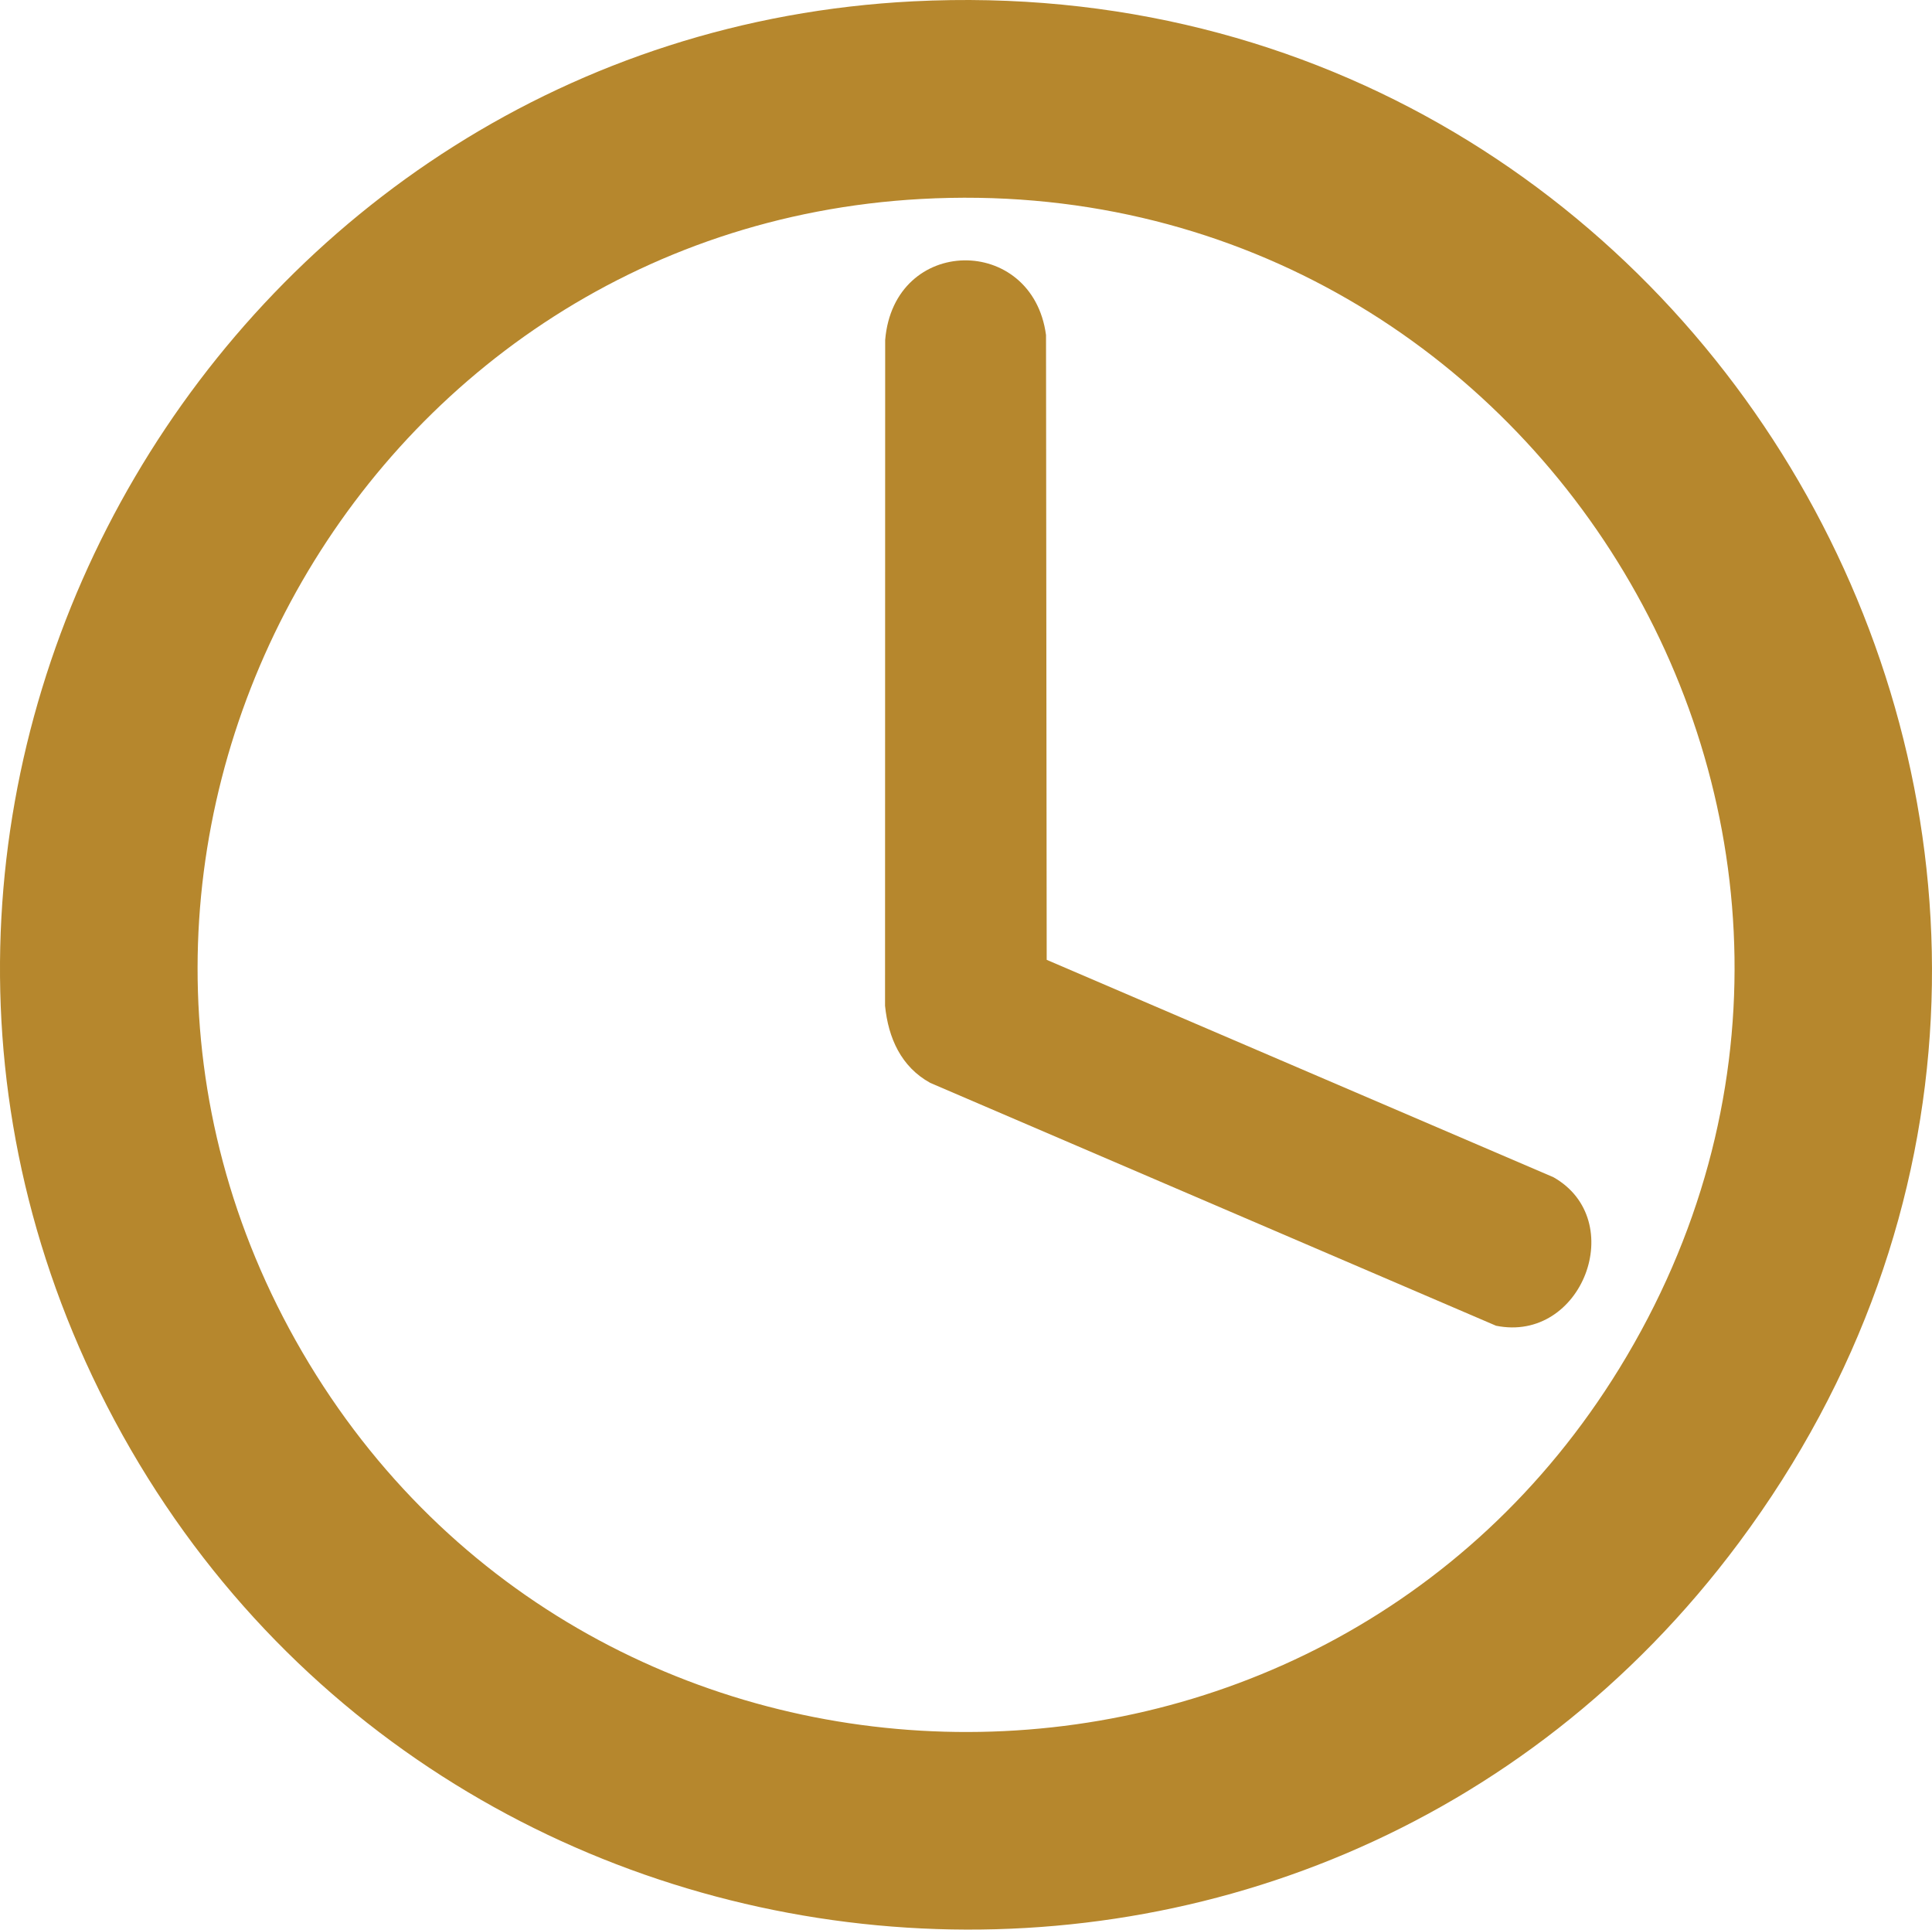
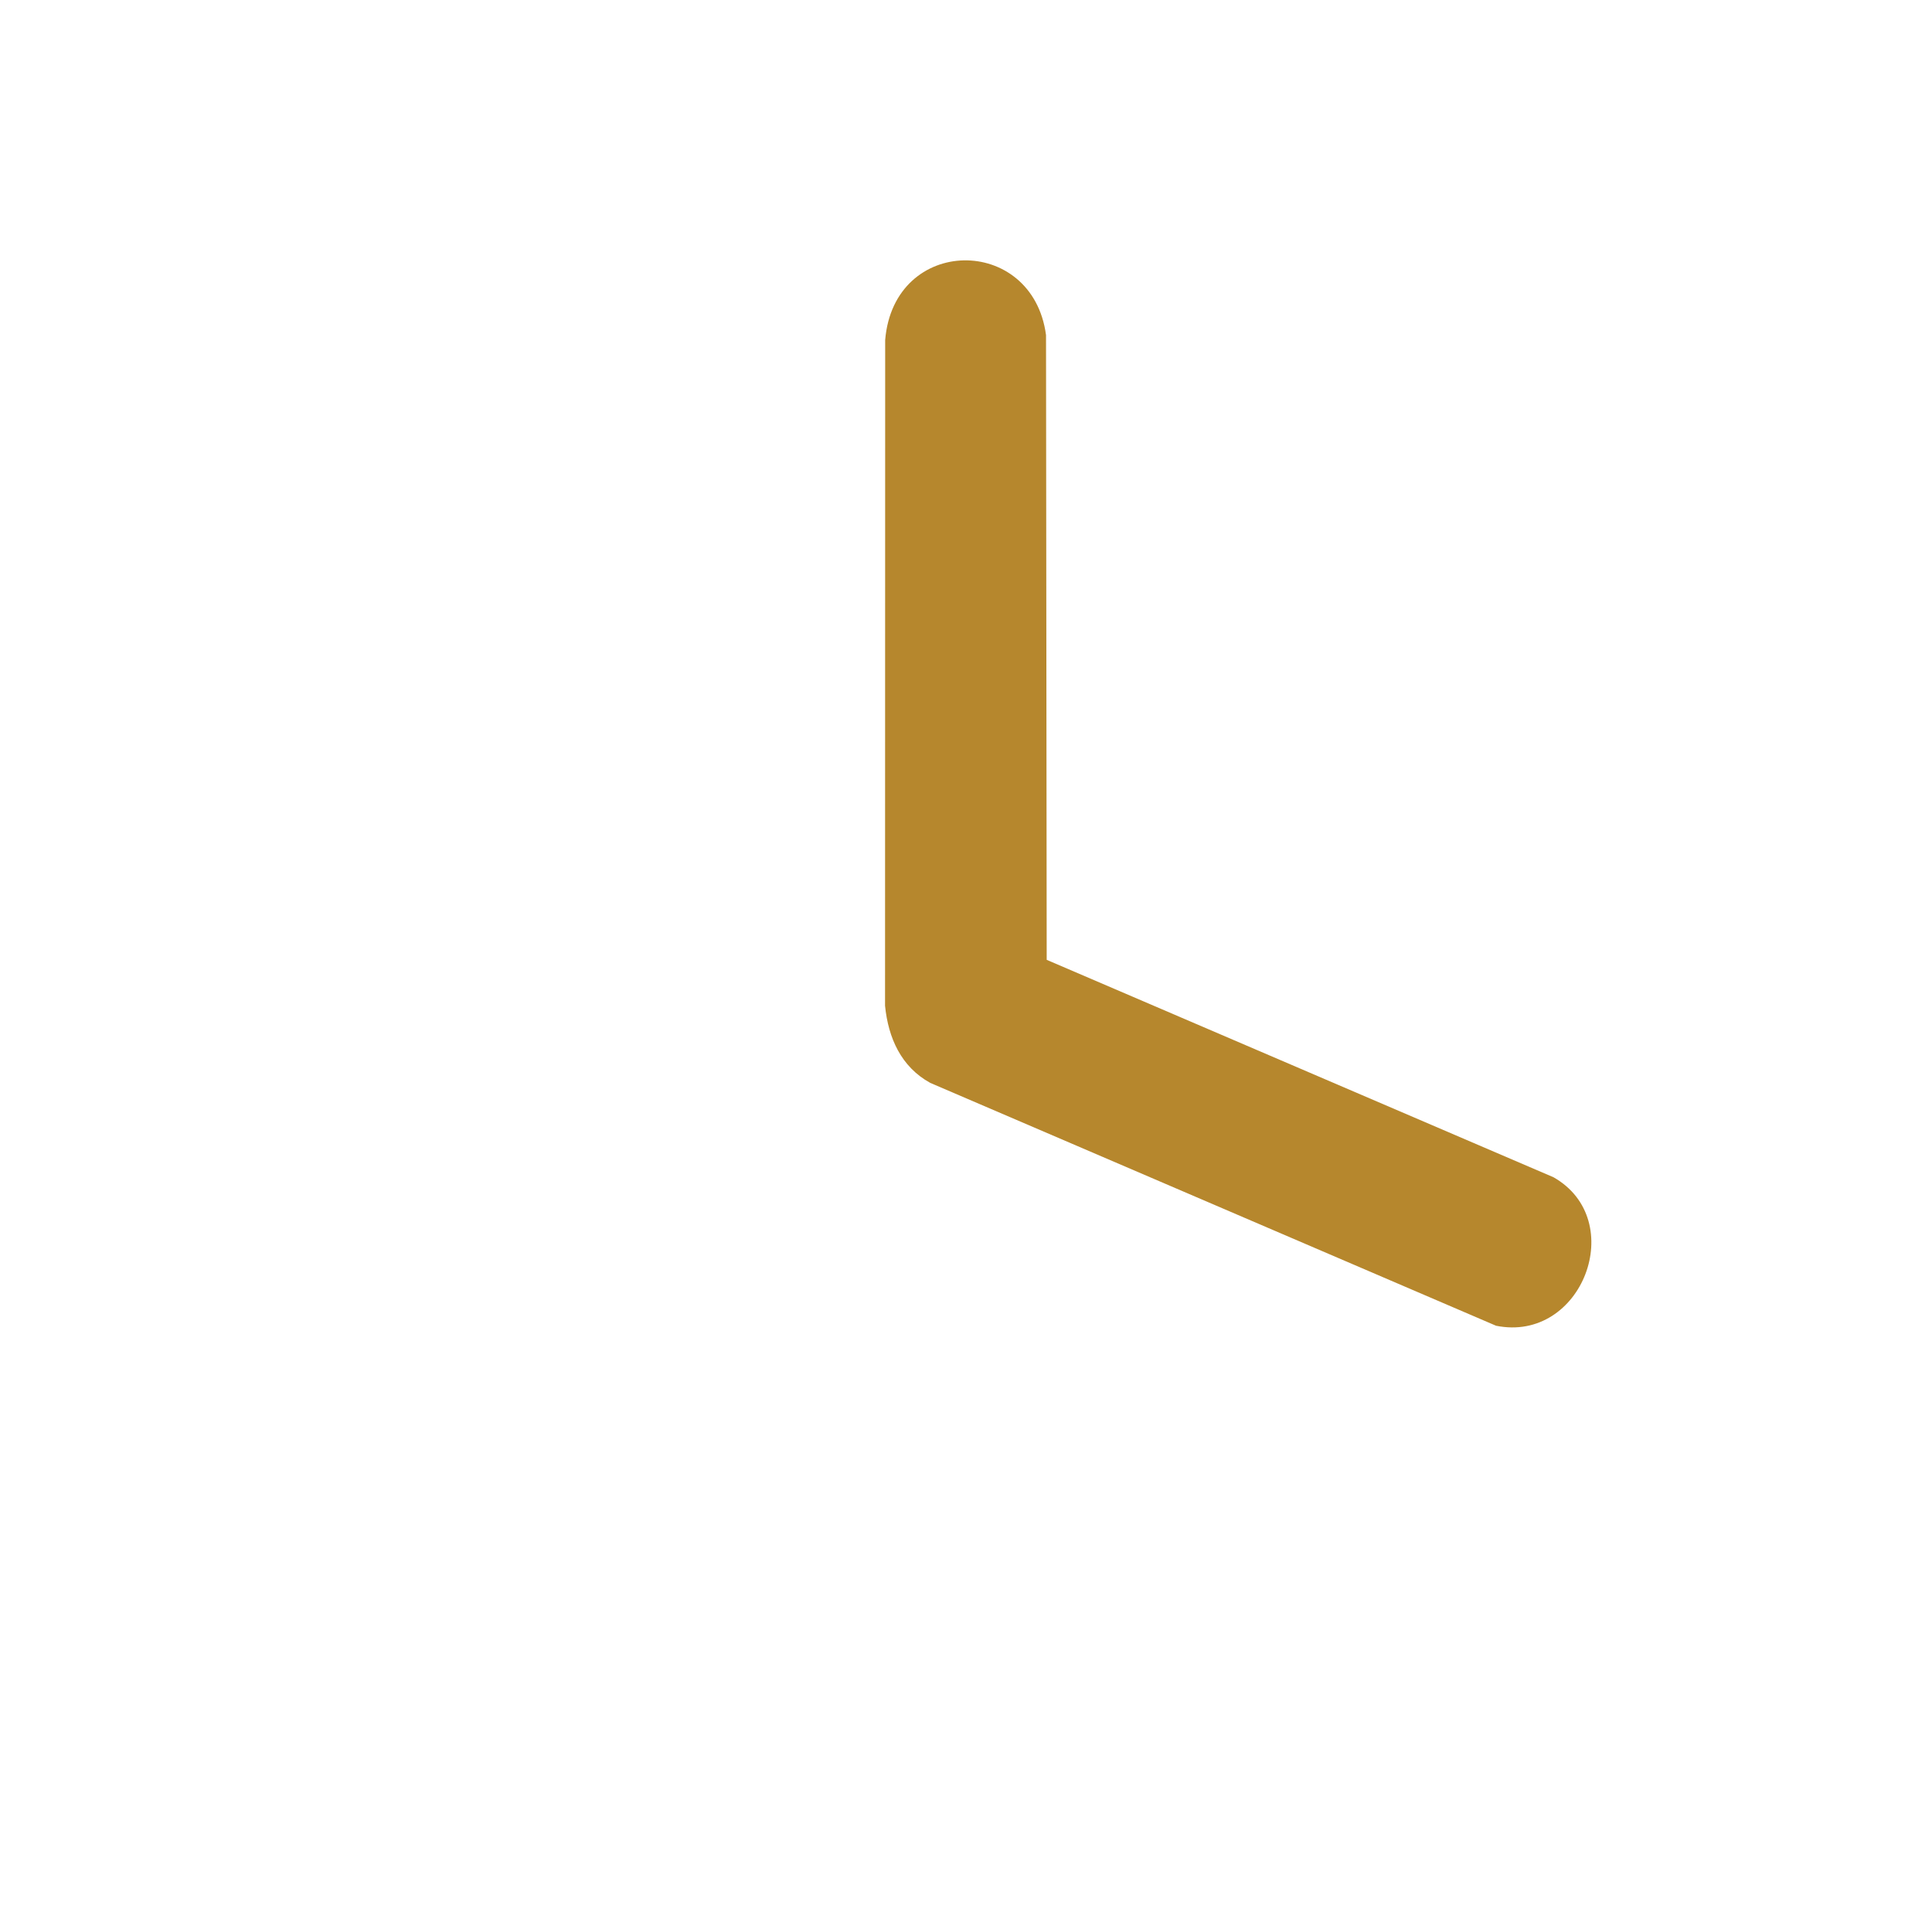
<svg xmlns="http://www.w3.org/2000/svg" id="Layer_2" data-name="Layer 2" viewBox="0 0 743.03 741.99">
  <defs>
    <style>
      .cls-1 {
        fill: #b6872d;
      }
    </style>
  </defs>
  <g id="Layer_1-2" data-name="Layer 1">
    <g>
-       <path class="cls-1" d="M351.2.51c312.9-15.82,505.76,339.75,317.62,592.62-165.57,222.53-508.28,189.41-630.58-58.25C-79.25,296.95,87.77,13.83,351.2.51ZM354.2,76.51C135.63,88.54,5.55,329.93,116.24,519.89c111.82,191.89,390.26,195.6,506.59,6.24,125.15-203.73-30.98-462.7-268.62-449.62Z" />
      <path class="cls-1" d="M402.55,369.08l194.9,83.6c29.02,16.46,11.08,63.83-22.09,57.1l-217.62-93.39c-11.2-6.19-16.11-17.27-17.36-29.64l.05-256.02c3.37-40.32,56.68-40.68,61.86-1.89l.26,240.24Z" />
    </g>
  </g>
</svg>